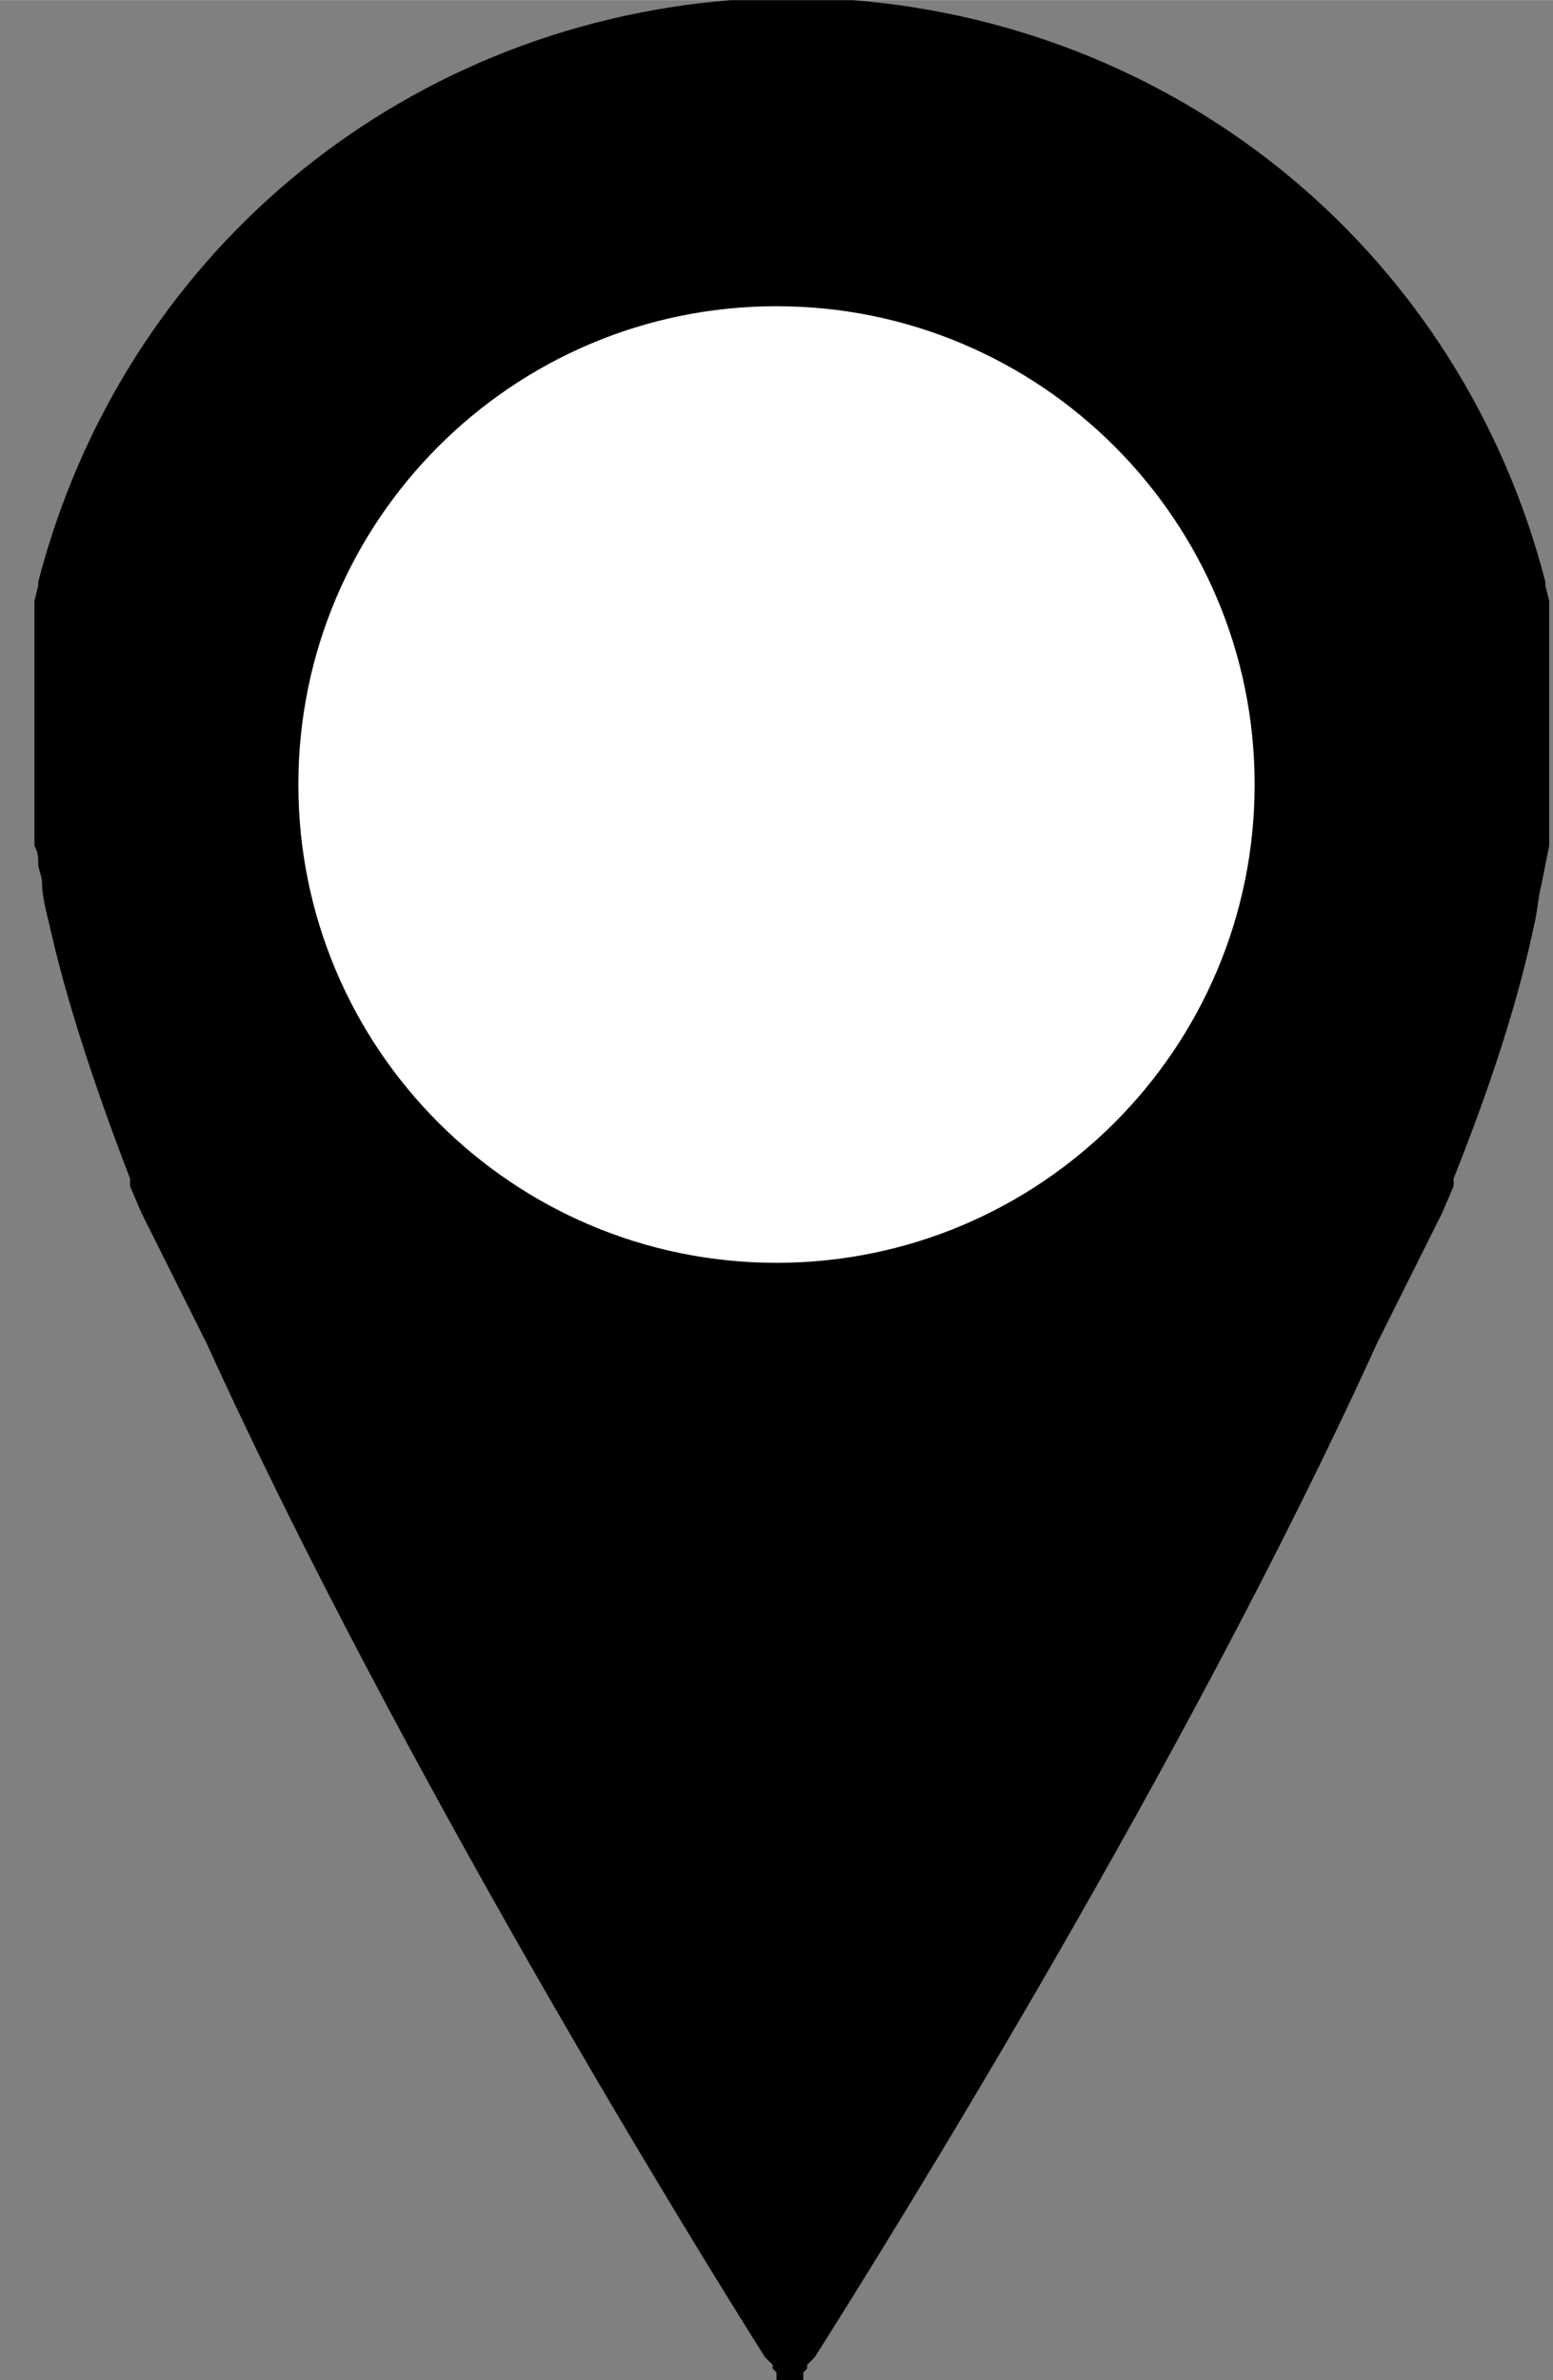
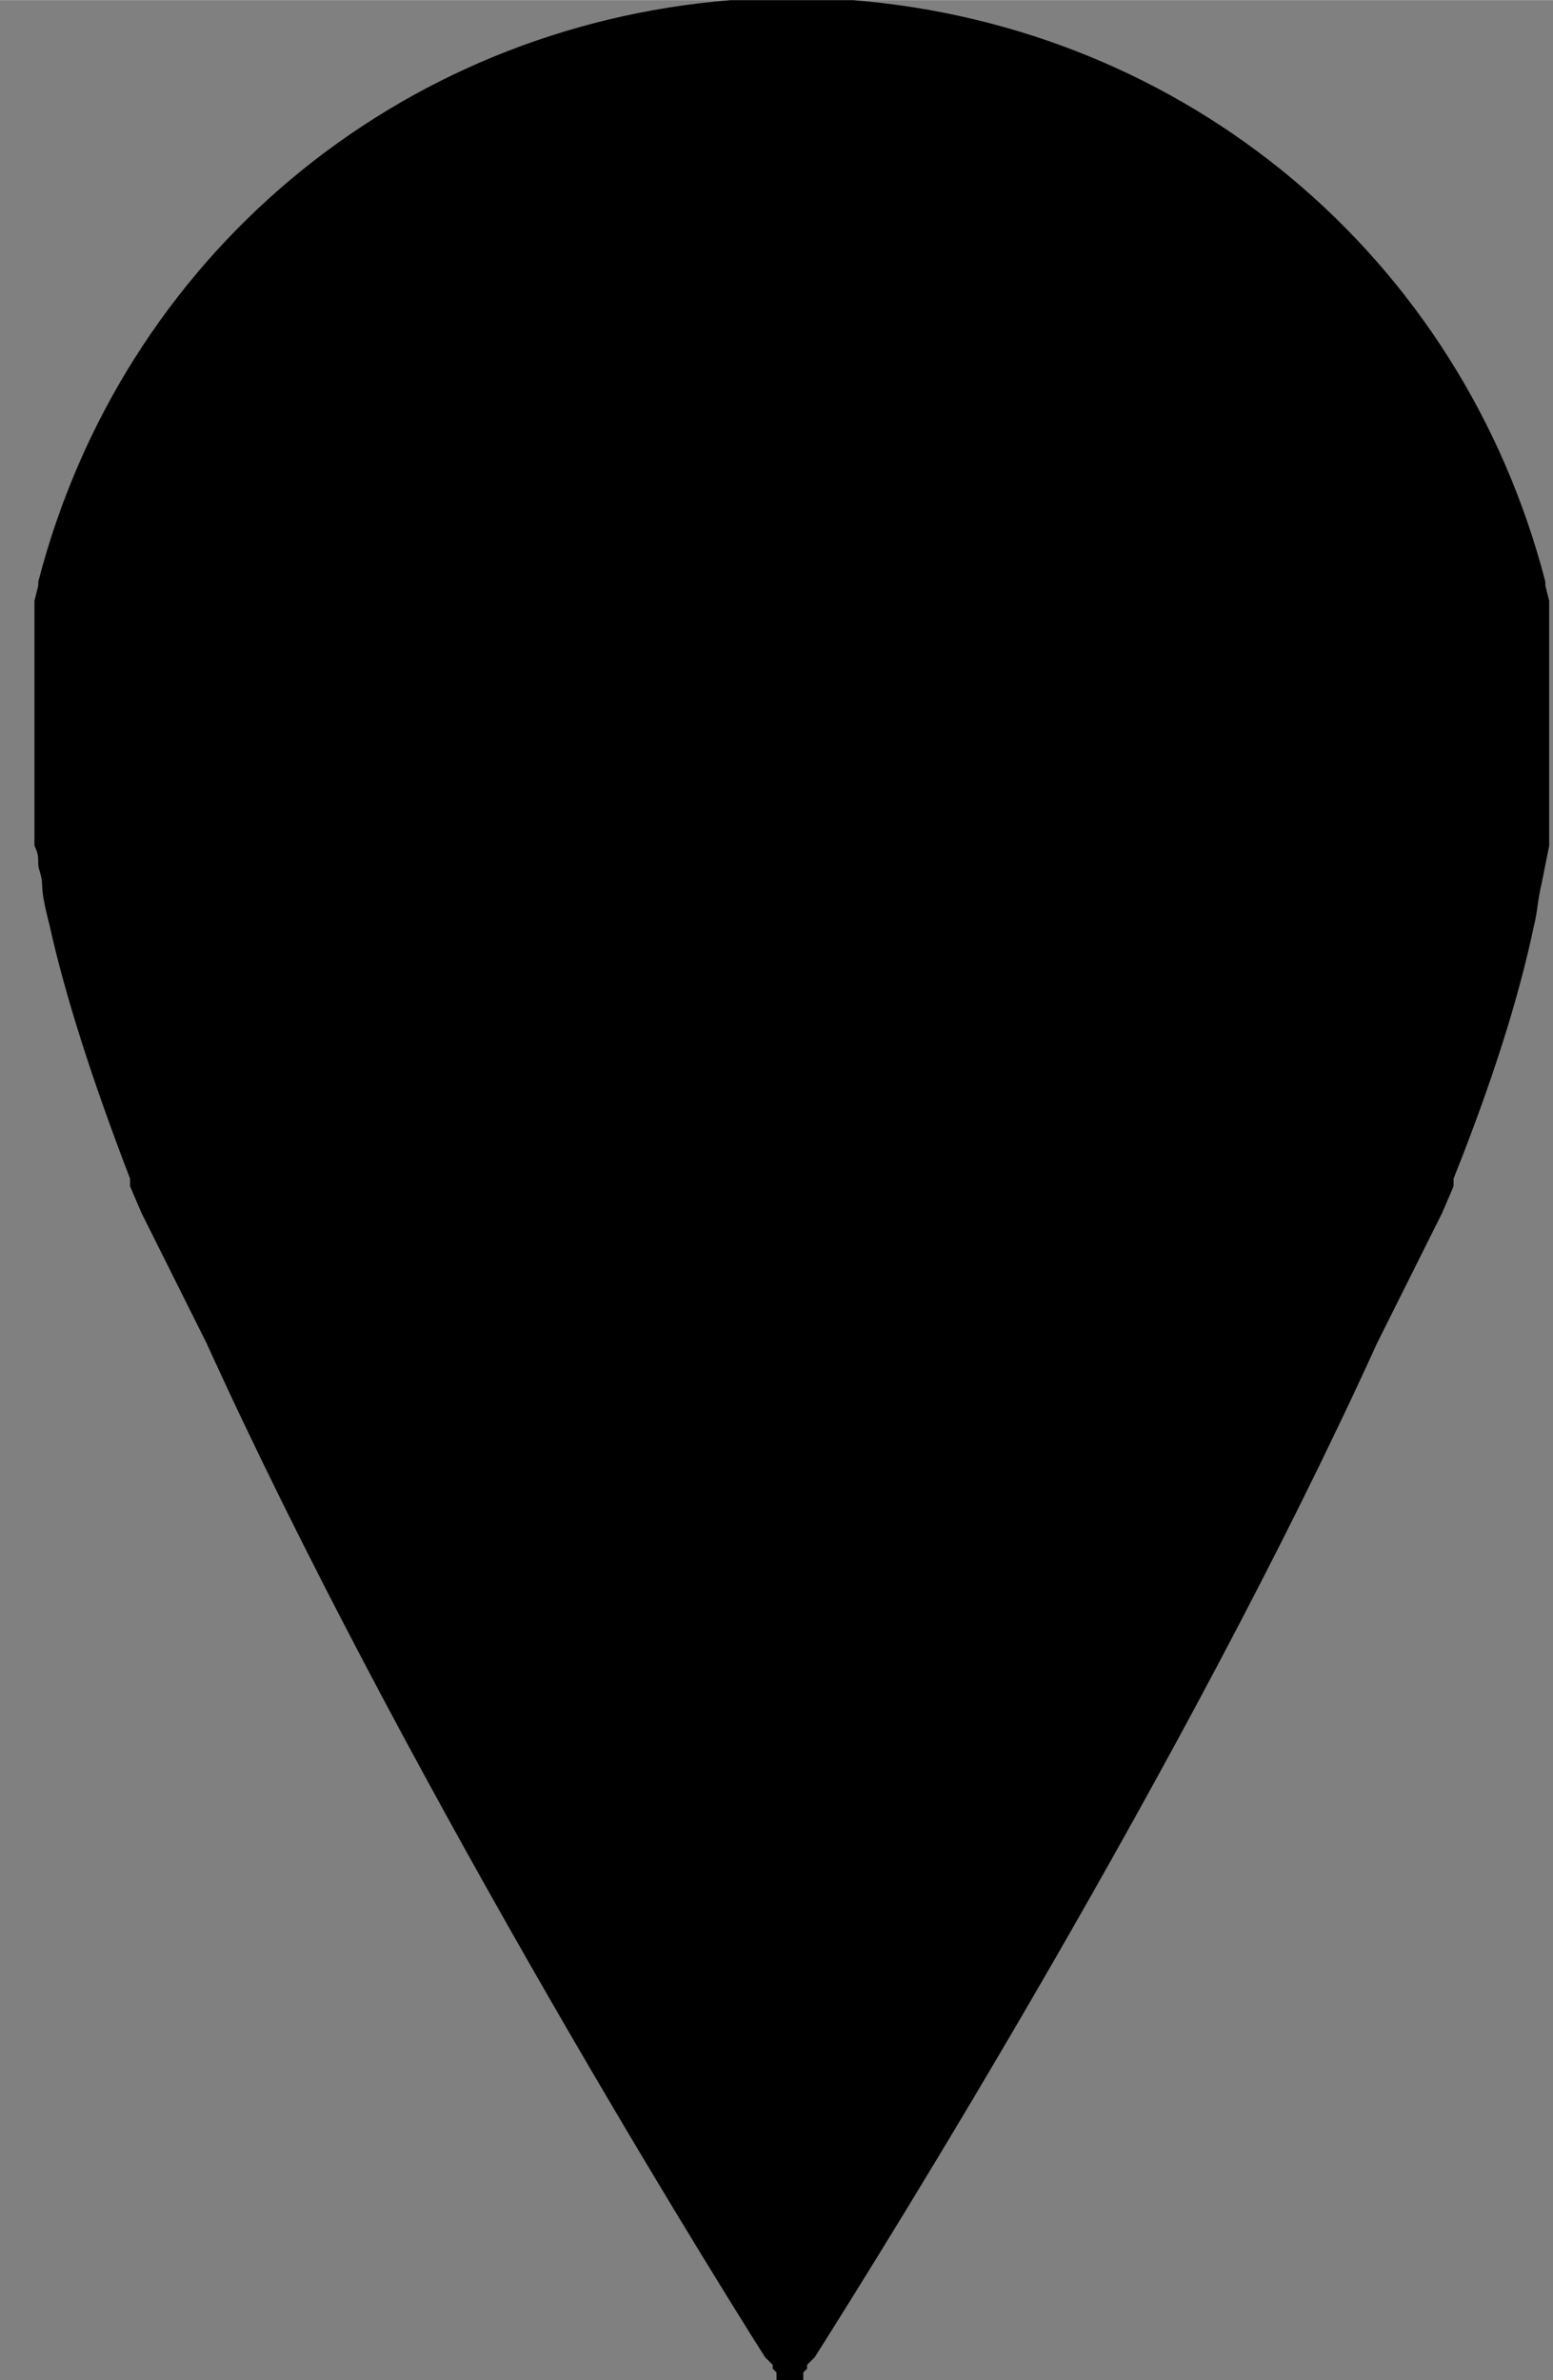
<svg xmlns="http://www.w3.org/2000/svg" xml:space="preserve" width="1.026mm" height="1.572mm" version="1.1" style="shape-rendering:geometricPrecision; text-rendering:geometricPrecision; image-rendering:optimizeQuality; fill-rule:evenodd; clip-rule:evenodd" viewBox="0 0 4.06 6.22">
  <rect x="0" y="0" width="4.06" height="6.22" fill="#808080" stroke="none" />
  <defs>
    <style type="text/css">
   
    .fil0 {fill:black}
    .fil1 {fill:white}
   
  </style>
  </defs>
  <g id="Layer_x0020_1">
    <g id="_2200901968">
      <path class="fil0" d="M2.03 6.22l-0 0 -0 0 0 0 -0 0 0 0 -0 0 -0 0 -0 0 0 0 -0 -0 0 0 -0 0 -0 0 -0 0 0 0 -0 -0 0 0 -0 0 -0 0 -0 -0 0 0 -0 0 0 0 -0 -0 0 0 -0 0 0 0 -0 -0 -0 0 -0 -0 0 0 -0 0 0 0 -0 -0 -0 -0 0 0 -0 -0 -0 0 -0 -0 -0 0 -0 -0 -0 -0 -0 -0 0 0 -0 -0 0 0 -0 -0 -0 -0 -0 -0 0 0 -0 -0 0 0 -0 -0 -0 -0 -0 -0 -0 -0 -0 -0 -0 -0 -0 -0 -0 -0 -0 -0 -0 -0 -0 -0 -0 -0 -0 -0 -0 -0 -0 -0 -0 -0 -0 -0 -0 -0 -0 -0 -0 -0 -0 -0 0 0 -0 -0 -0 -0 -0 -0 -0 -0 -0 -0 -0 -0 -0 -0 -0 -0 -0 -0 -0 -0 -0 -0 -0 -0 -0 -0 -0 -0 -0 -0 -0 -0 -0 -0 -0 -0 -0 -0 -0 -0.01 -0 -0.01 -0 -0 -0.01 -0.01 -0 -0.01 -0 -0 -0.01 -0.01 -0 -0 -0.01 -0.01c-0.19,-0.3 -0.96,-1.55 -1.46,-2.65l-0 -0 -0.02 -0.04 -0.01 -0.02 -0.01 -0.02 -0.01 -0.02 -0.01 -0.02 -0.01 -0.02 -0.01 -0.02 -0.01 -0.02 -0 -0 -0.01 -0.02 -0.01 -0.02 -0.01 -0.02 -0.01 -0.02 0 -0 -0.01 -0.02 -0.02 -0.04 -0.01 -0.02 -0 -0 -0.03 -0.07 -0 -0.01 -0 -0.01c-0.1,-0.26 -0.17,-0.48 -0.21,-0.66 -0.01,-0.04 -0.02,-0.08 -0.02,-0.11l-0 -0c-0,-0.02 -0.01,-0.04 -0.01,-0.05l0 -0 -0 -0c-0,-0.02 -0,-0.03 -0.01,-0.05l-0 -0 0 -0 -0 -0c-0,-0.02 -0,-0.04 -0,-0.05l0 -0c-0,-0.02 -0,-0.03 -0,-0.05l0 -0.04 0 -0.01 0 -0 0 -0.01 0 -0.01 0 -0.04 0 -0 0 -0 0 -0 0 -0.01 0 -0.01 0 -0.02 0 -0.01 0 -0 0 -0 0 -0.01 0 -0.01 0 -0.01 0 -0.01 0 -0.01 0 -0.01 0 -0.01 0 -0 0 -0.01 0 -0.01 0 -0.01 0 -0.01 0 -0.01 0 -0.01 0 -0.01 0 -0.01 0 -0.01 0 -0.01 0 -0.01 0 -0.01 0 -0 0 -0.01 0 -0.01 0 -0.01 0 -0.01 0 -0.01 0 -0.01 0 -0.01 0 -0 0 -0.01 0 -0.01 0 -0.01 0 -0.01 0 -0.01 0 -0.01 0 -0 0 -0.01 0 -0 0 -0.01 0 -0.01 0 -0.01 0 -0.01 0 -0.01 0 -0 0.01 -0.04 0 -0.01c0.22,-0.85 0.94,-1.45 1.81,-1.52l0 0 0.05 -0 0.01 0 0.04 -0 0.01 0 0.05 -0 0 0 0.05 0 0.01 0 0.04 0 0.01 0 0.05 0 0 0c0.87,0.07 1.59,0.67 1.81,1.52l0 0.01 0.01 0.04 0 0 0 0.01 0 0.01 0 0.01 0 0.01 0 0.01 0 0 0 0.01 0 0 0 0.01 0 0.01 0 0.01 0 0.01 0 0.01 0 0.01 0 0 0 0.01 0 0.01 0 0.01 0 0.01 0 0.01 0 0.01 0 0.01 0 0 0 0.01 0 0.01 0 0.01 0 0.01 0 0.01 0 0.01 0 0.01 0 0.01 0 0.01 0 0.01 0 0.01 0 0.01 0 0 0 0.01 0 0.01 0 0.01 0 0.01 0 0.01 0 0.01 0 0.01 0 0 0 0 0 0.01 0 0.02 0 0.01 0 0.01 0 0 0 0 0 0 0 0.04 0 0.01 0 0.01 0 0 0 0.01 0 0.04c0,0.02 -0,0.03 -0,0.05l0 0c-0,0.02 -0,0.03 -0,0.05l-0 0 0 0 -0 0 -0.01 0.05 -0 0 0 0 -0.01 0.05 -0 0c-0.01,0.04 -0.01,0.07 -0.02,0.11 -0.04,0.19 -0.11,0.41 -0.21,0.66l-0 0.01 -0 0.01 -0.03 0.07 -0 0 -0.01 0.02 -0.02 0.04 -0.01 0.02 0 0 -0.01 0.02 -0.01 0.02 -0.01 0.02 -0.01 0.02 -0 0 -0.01 0.02 -0.01 0.02 -0.01 0.02 -0.01 0.02 -0.01 0.02 -0.01 0.02 -0.01 0.02 -0.02 0.04 -0 0c-0.5,1.1 -1.28,2.35 -1.47,2.65l-0.01 0.01 -0 0 -0.01 0.01 -0 0 -0 0.01 -0.01 0.01 -0 0 -0 0.01 -0 0.01 -0 0 -0 0 -0 0 -0 0 -0 0 -0 0 -0 0 -0 0 -0 0 -0 0 -0 0 -0 0 -0 0 -0 0 -0 0 -0 0 -0 0 -0 0 -0 0 0 0 -0 0 -0 0 -0 0 -0 0 -0 0 -0 0 -0 0 -0 0 -0 0 -0 0 -0 0 -0 0 -0 0 -0 0 -0 0 -0 0 -0 0 -0 0 -0 0 -0 0 -0 0 0 0 -0 0 0 0 -0 0 -0 0 -0 0 0 0 -0 0 0 0 -0 0 -0 0 -0 0 -0 0 -0 0 -0 0 -0 0 0 0 -0 0 -0 0 0 0 -0 0 0 0 -0 0 -0 0 -0 0 0 0 -0 0 0 0 -0 0 0 0 -0 0 0 0 -0 0 -0 0 -0 0 0 0 -0 0 0 0 -0 0 -0 0 -0 0 0 0 -0 0 0 0 -0 0 -0 0 -0 0 0 0 -0 0 0 0 -0 0z" />
-       <path class="fil1" d="M2.03 3.3c-0.69,0 -1.25,-0.56 -1.25,-1.25 0,-0.69 0.56,-1.25 1.25,-1.25 0.69,0 1.25,0.56 1.25,1.25 0,0.69 -0.56,1.25 -1.25,1.25z" />
    </g>
  </g>
</svg>